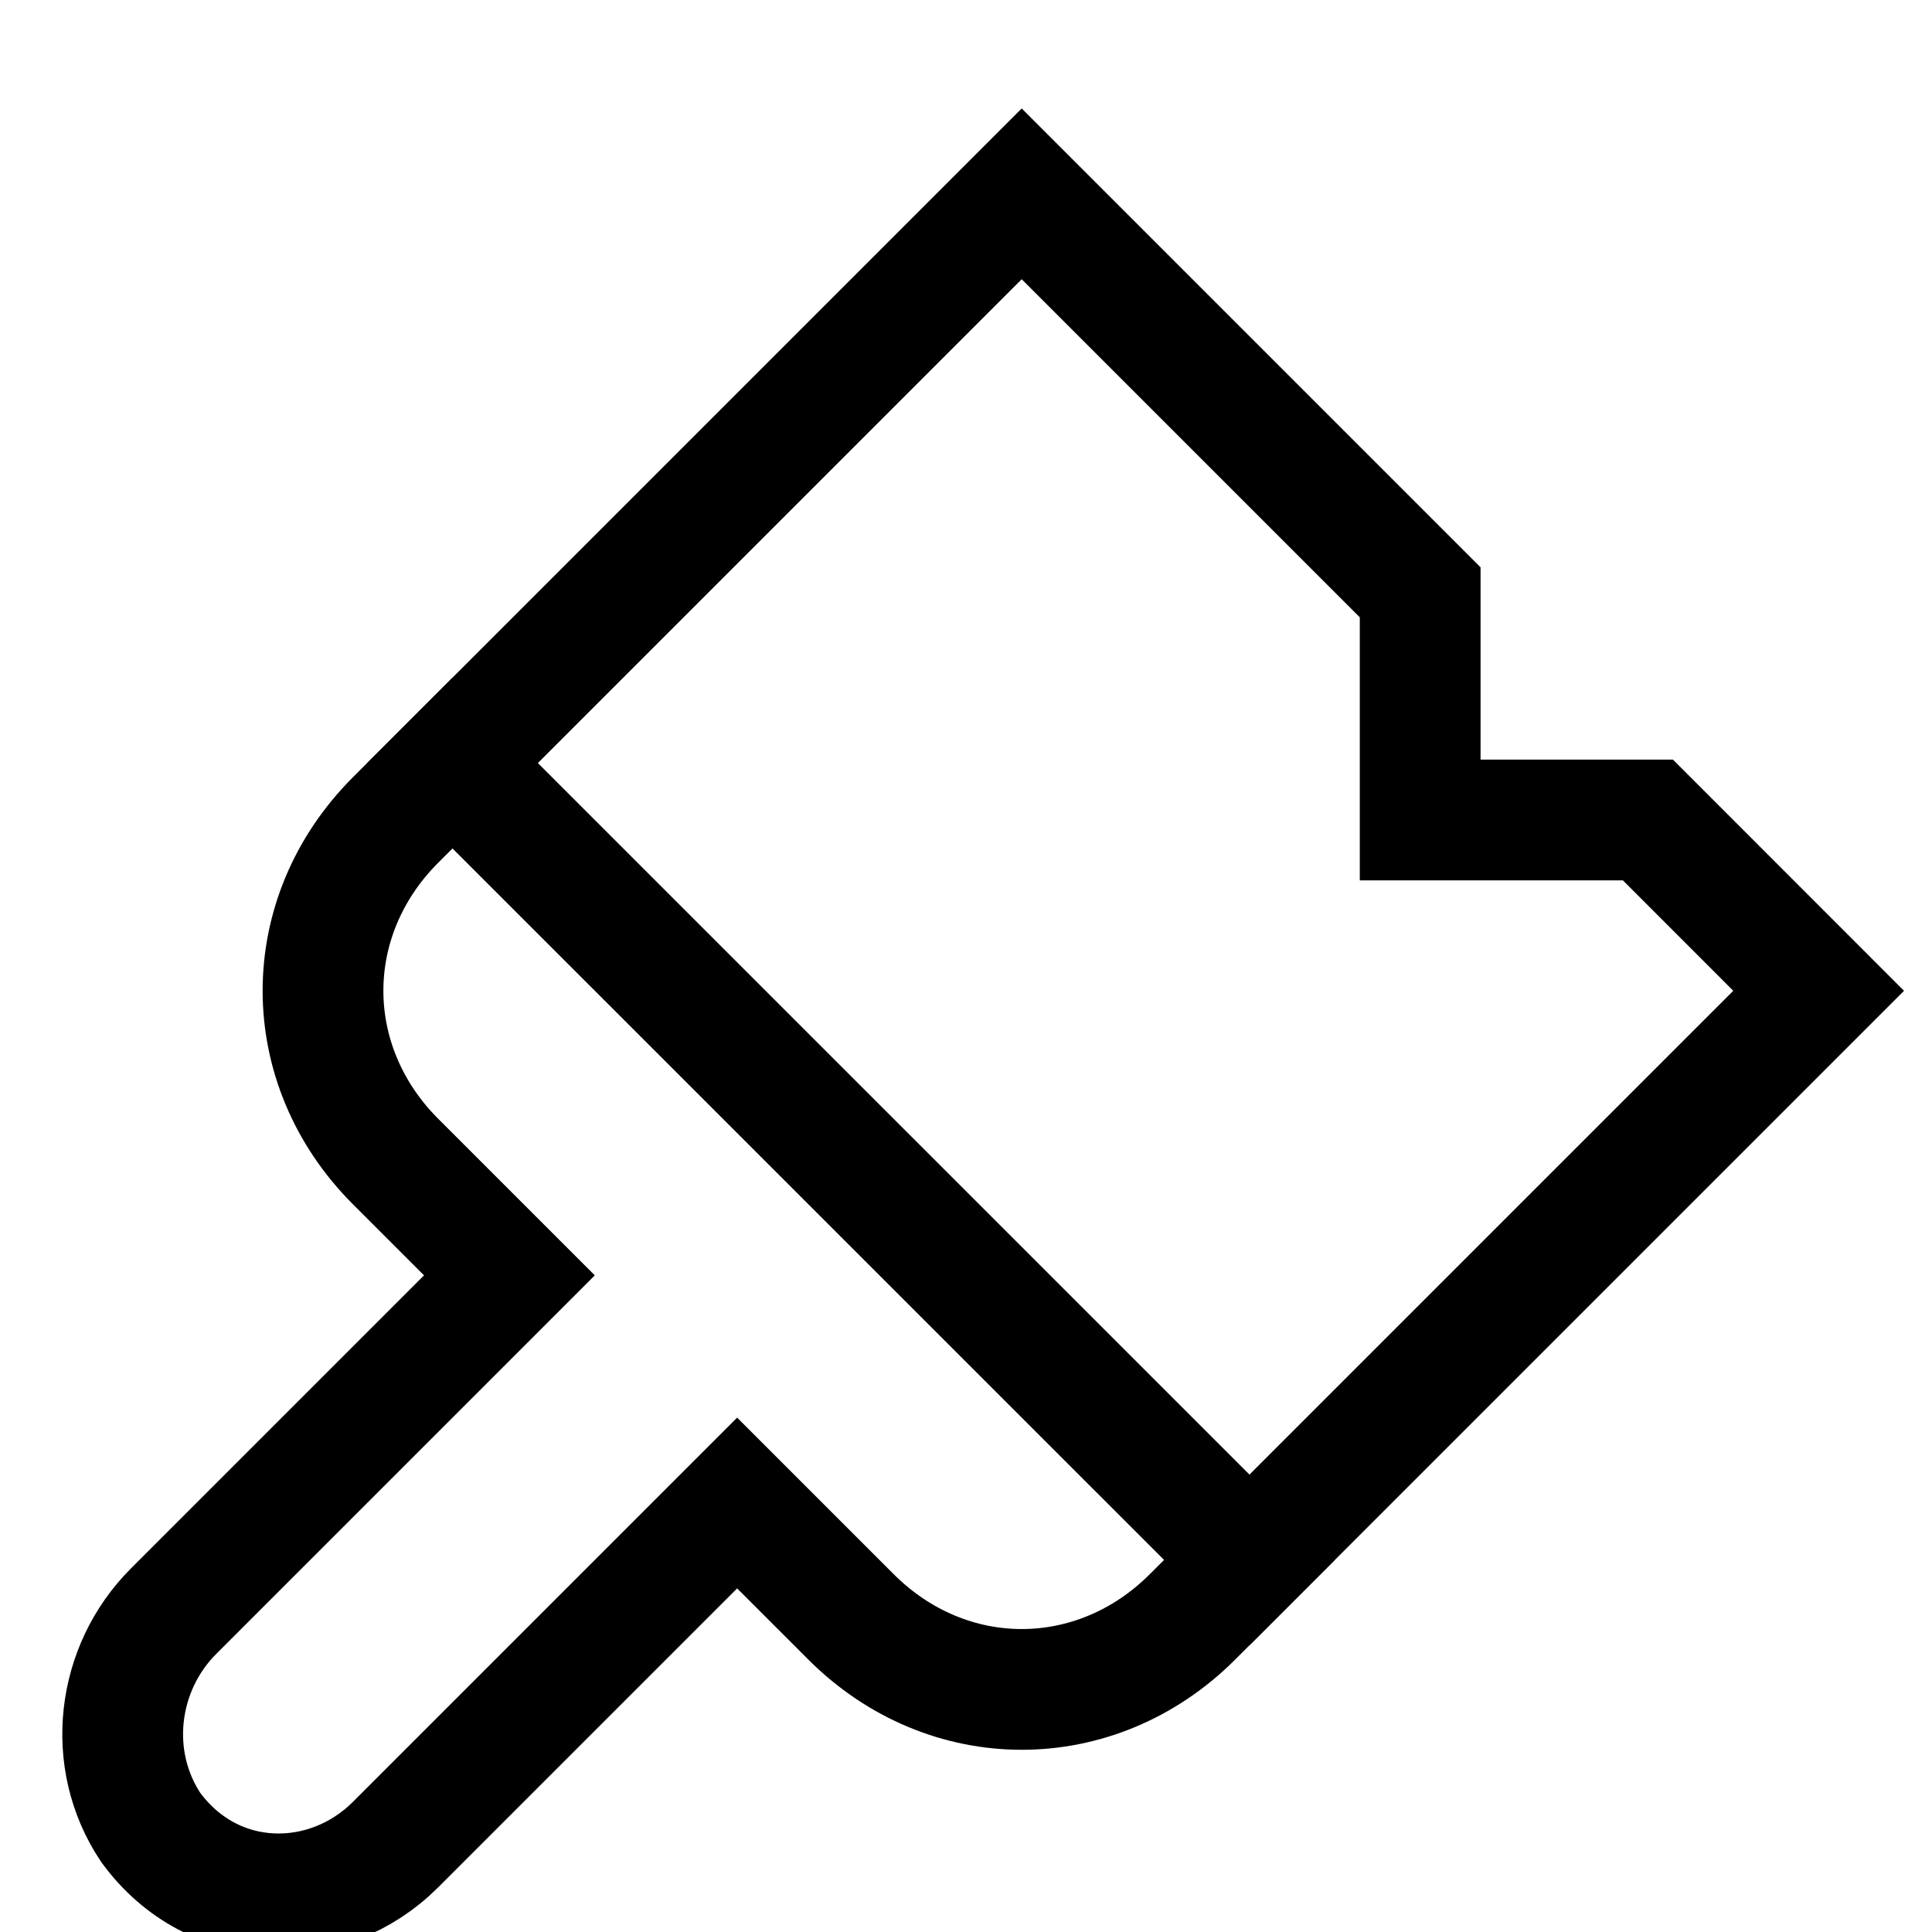
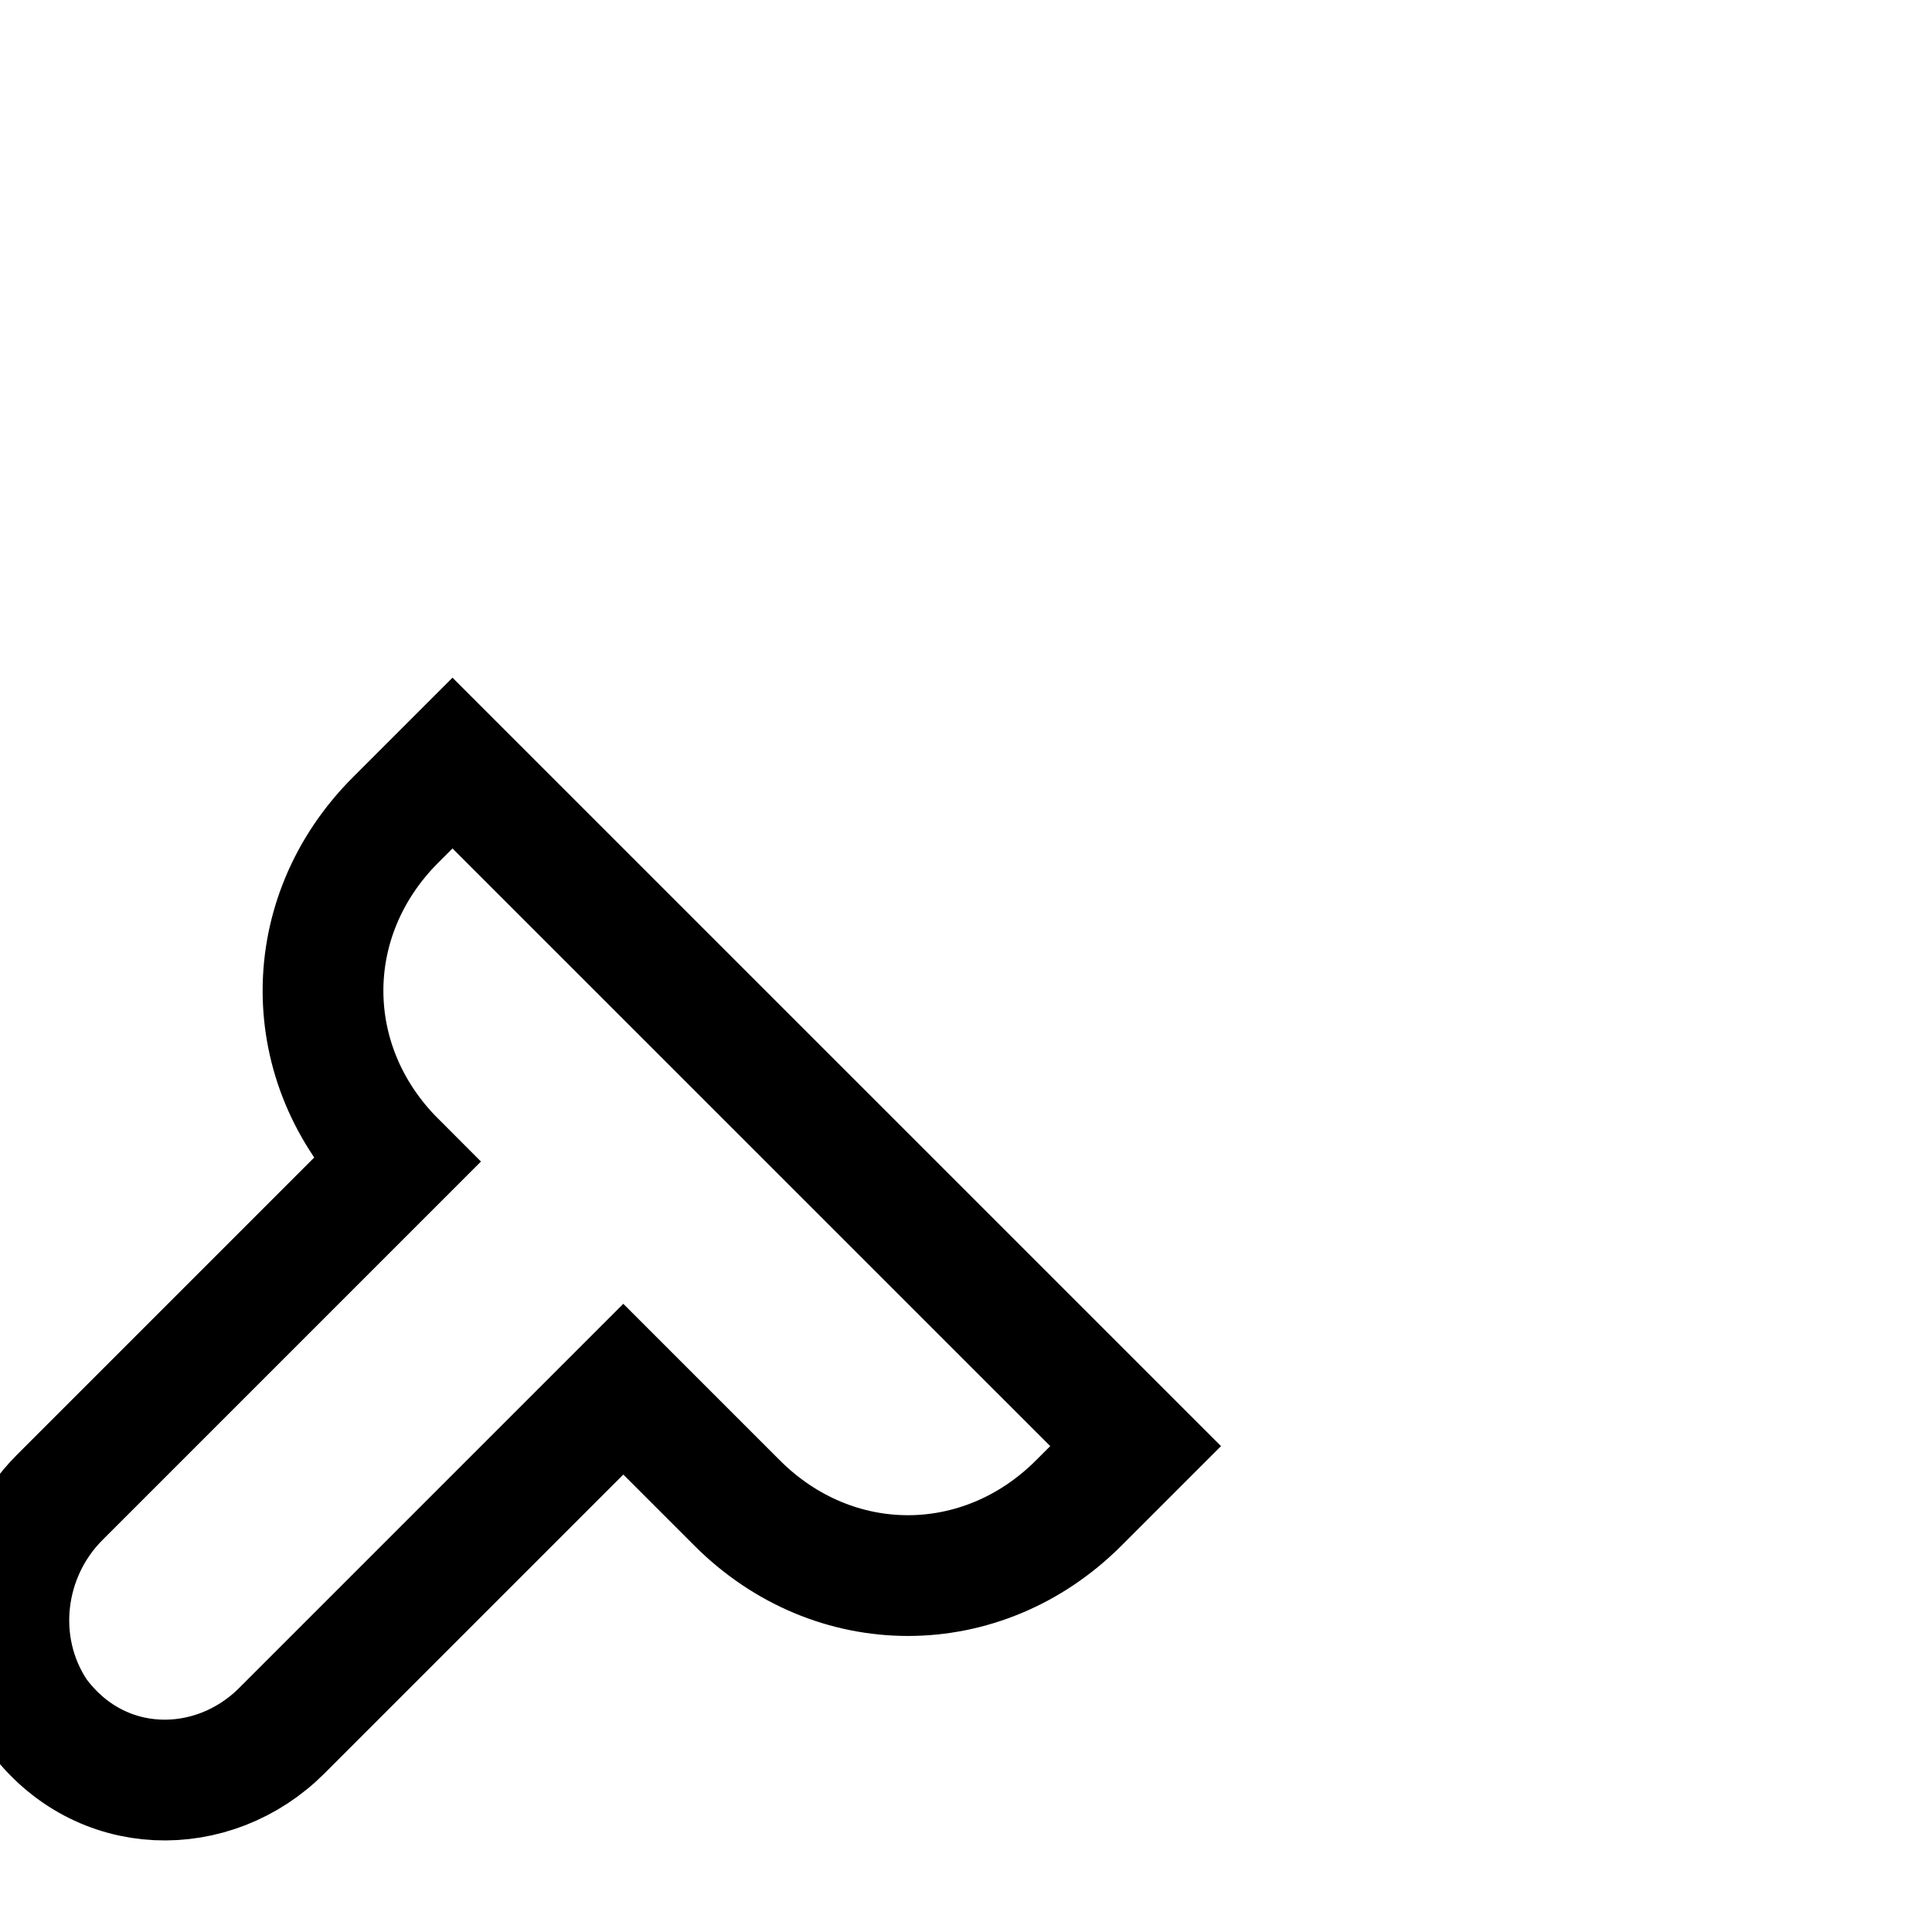
<svg xmlns="http://www.w3.org/2000/svg" viewBox="0 0 24 24">
  <title>paint brush</title>
  <g class="nc-icon-wrapper" stroke-linecap="square" stroke-linejoin="miter" stroke-width="1.5" transform="translate(0.5 0.5)" fill="#000000" stroke="#000000">
-     <polyline data-cap="butt" data-color="color-2" fill="none" stroke-miterlimit="10" points="15.021,18.879 22.092,11.808 19.971,9.686 17.142,9.686 17.142,6.858 12.192,1.908 5.121,8.979 " stroke-linecap="butt" />
-     <path fill="none" stroke="#000000" stroke-miterlimit="10" d="M4.414,9.686 c-1.202,1.202-1.202,3.041,0,4.243l1.414,1.414l-4.172,4.172c-0.707,0.707-0.849,1.838-0.283,2.687 c0.778,1.061,2.192,1.061,3.041,0.212l4.243-4.243l1.414,1.414c1.202,1.202,3.041,1.202,4.243,0l0.707-0.707L5.121,8.979 L4.414,9.686z" />
+     <path fill="none" stroke="#000000" stroke-miterlimit="10" d="M4.414,9.686 c-1.202,1.202-1.202,3.041,0,4.243l-4.172,4.172c-0.707,0.707-0.849,1.838-0.283,2.687 c0.778,1.061,2.192,1.061,3.041,0.212l4.243-4.243l1.414,1.414c1.202,1.202,3.041,1.202,4.243,0l0.707-0.707L5.121,8.979 L4.414,9.686z" />
  </g>
</svg>